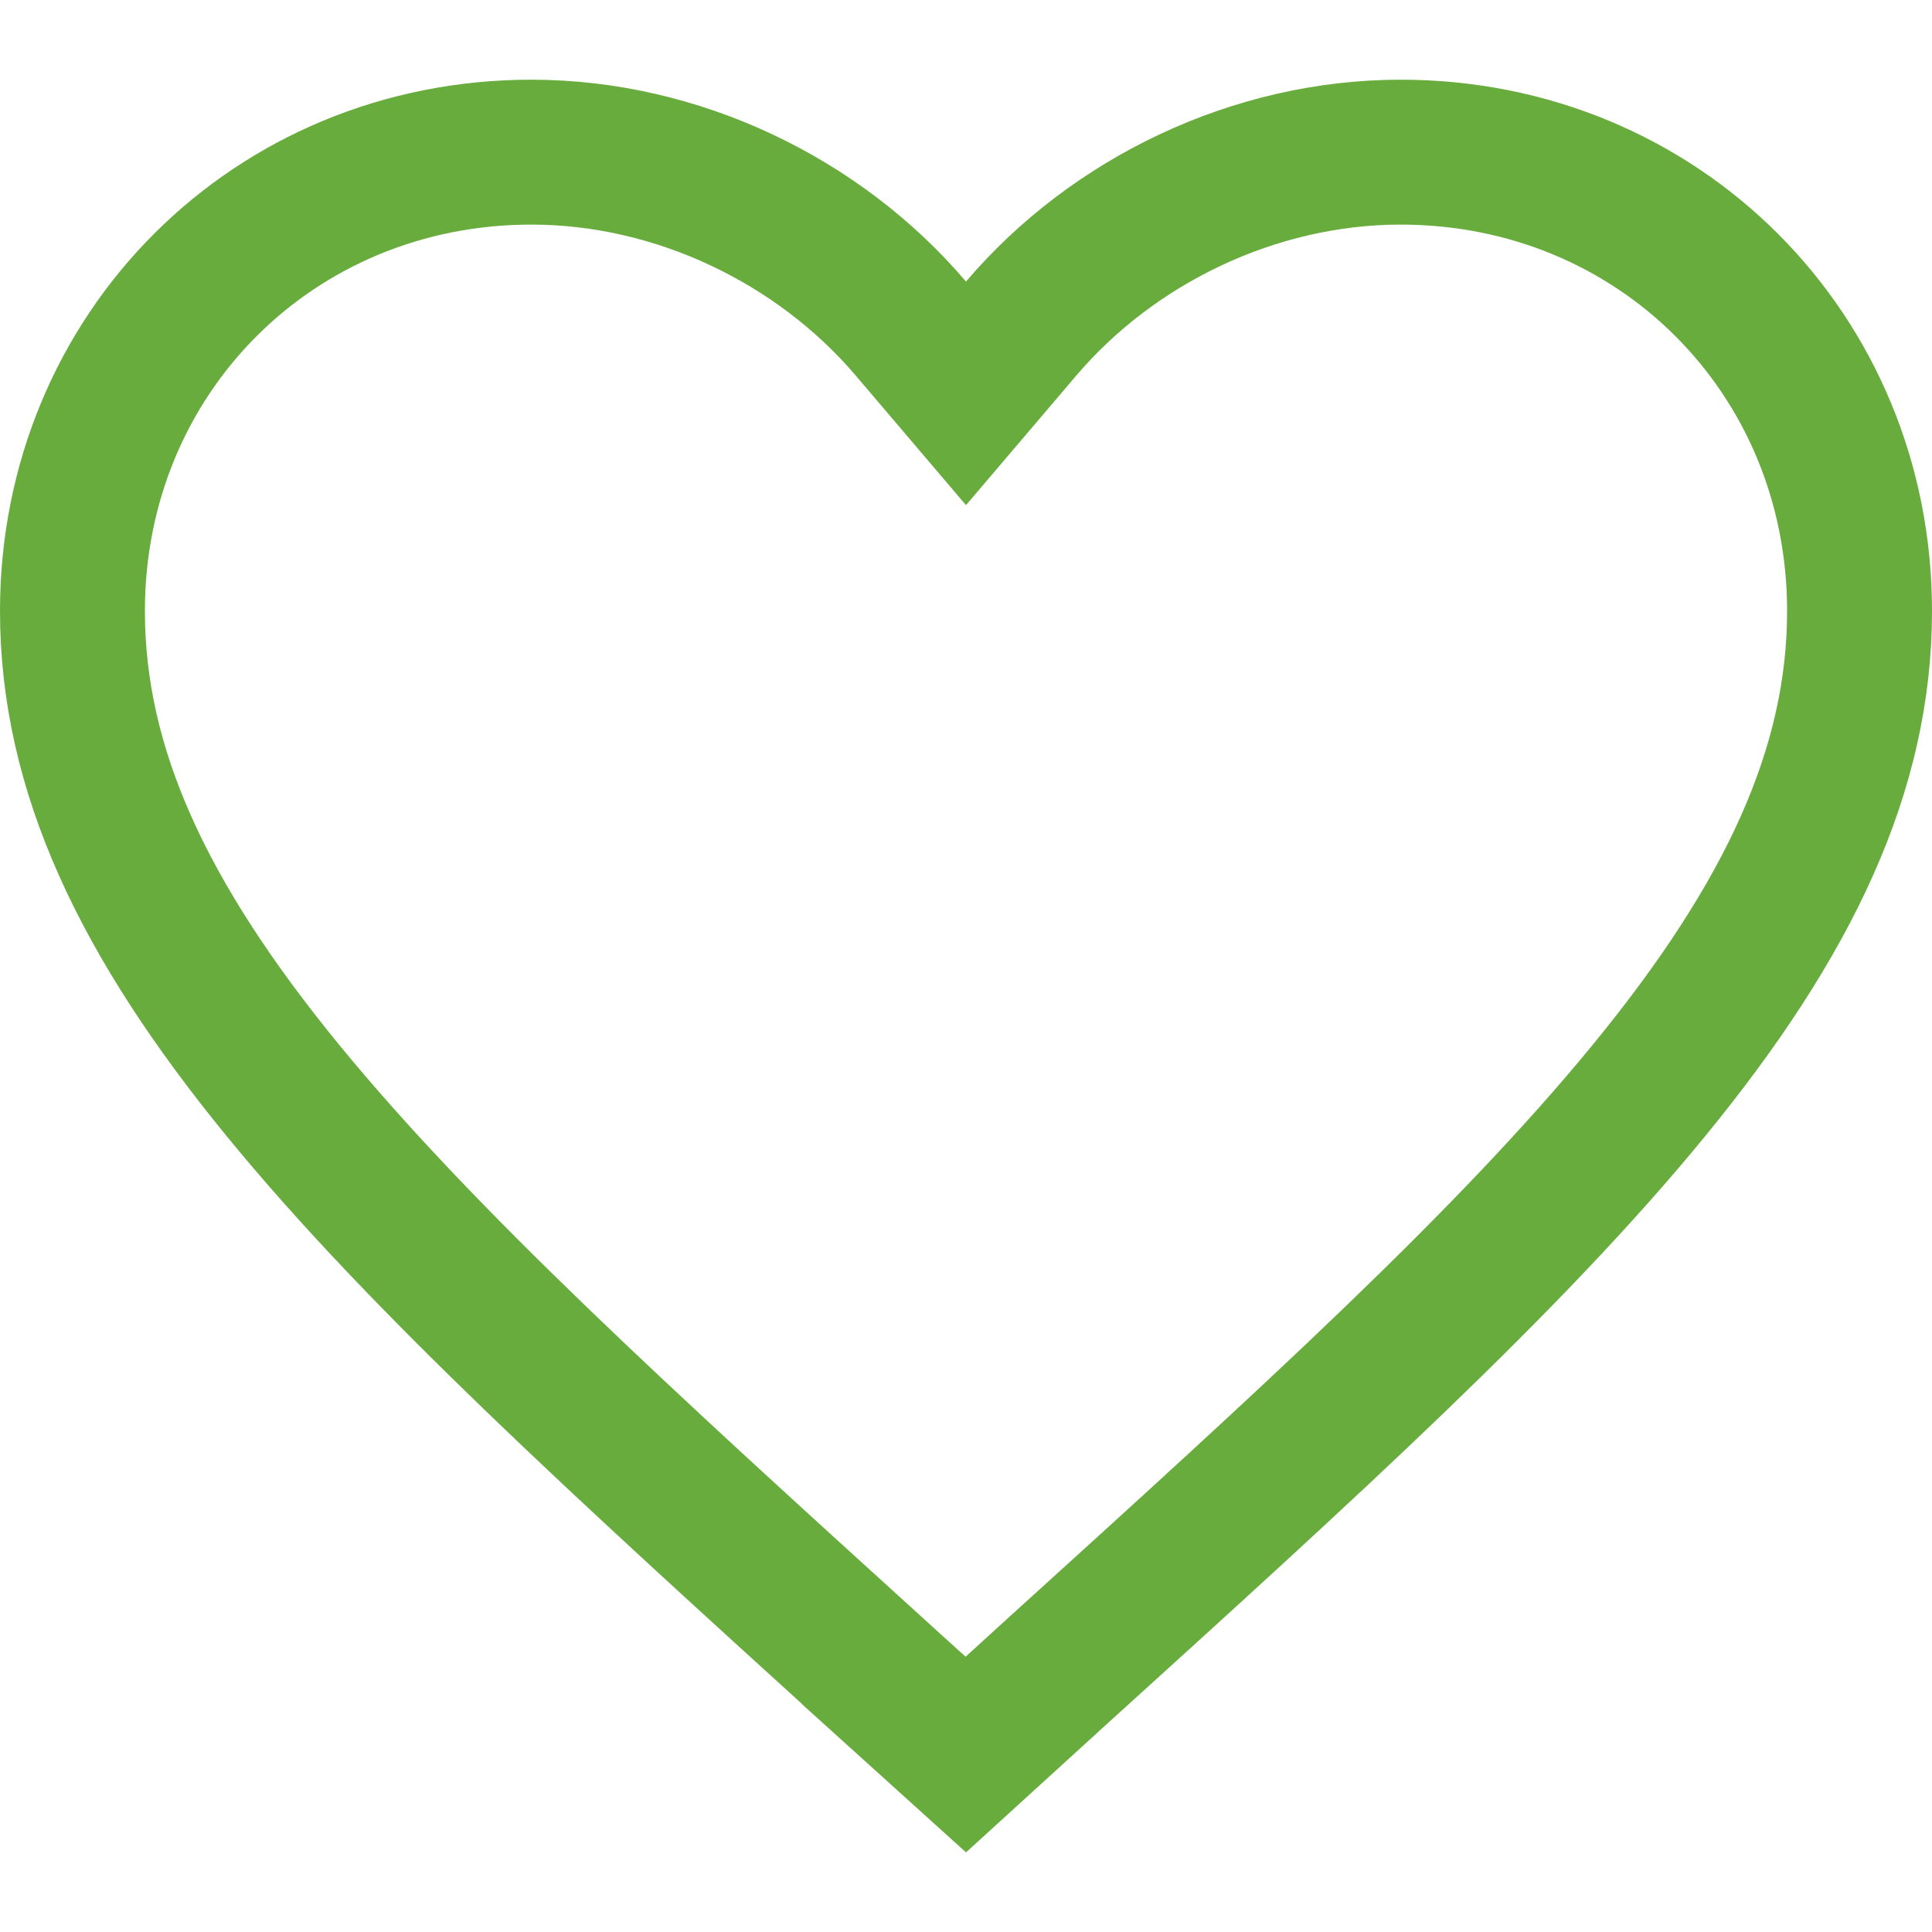
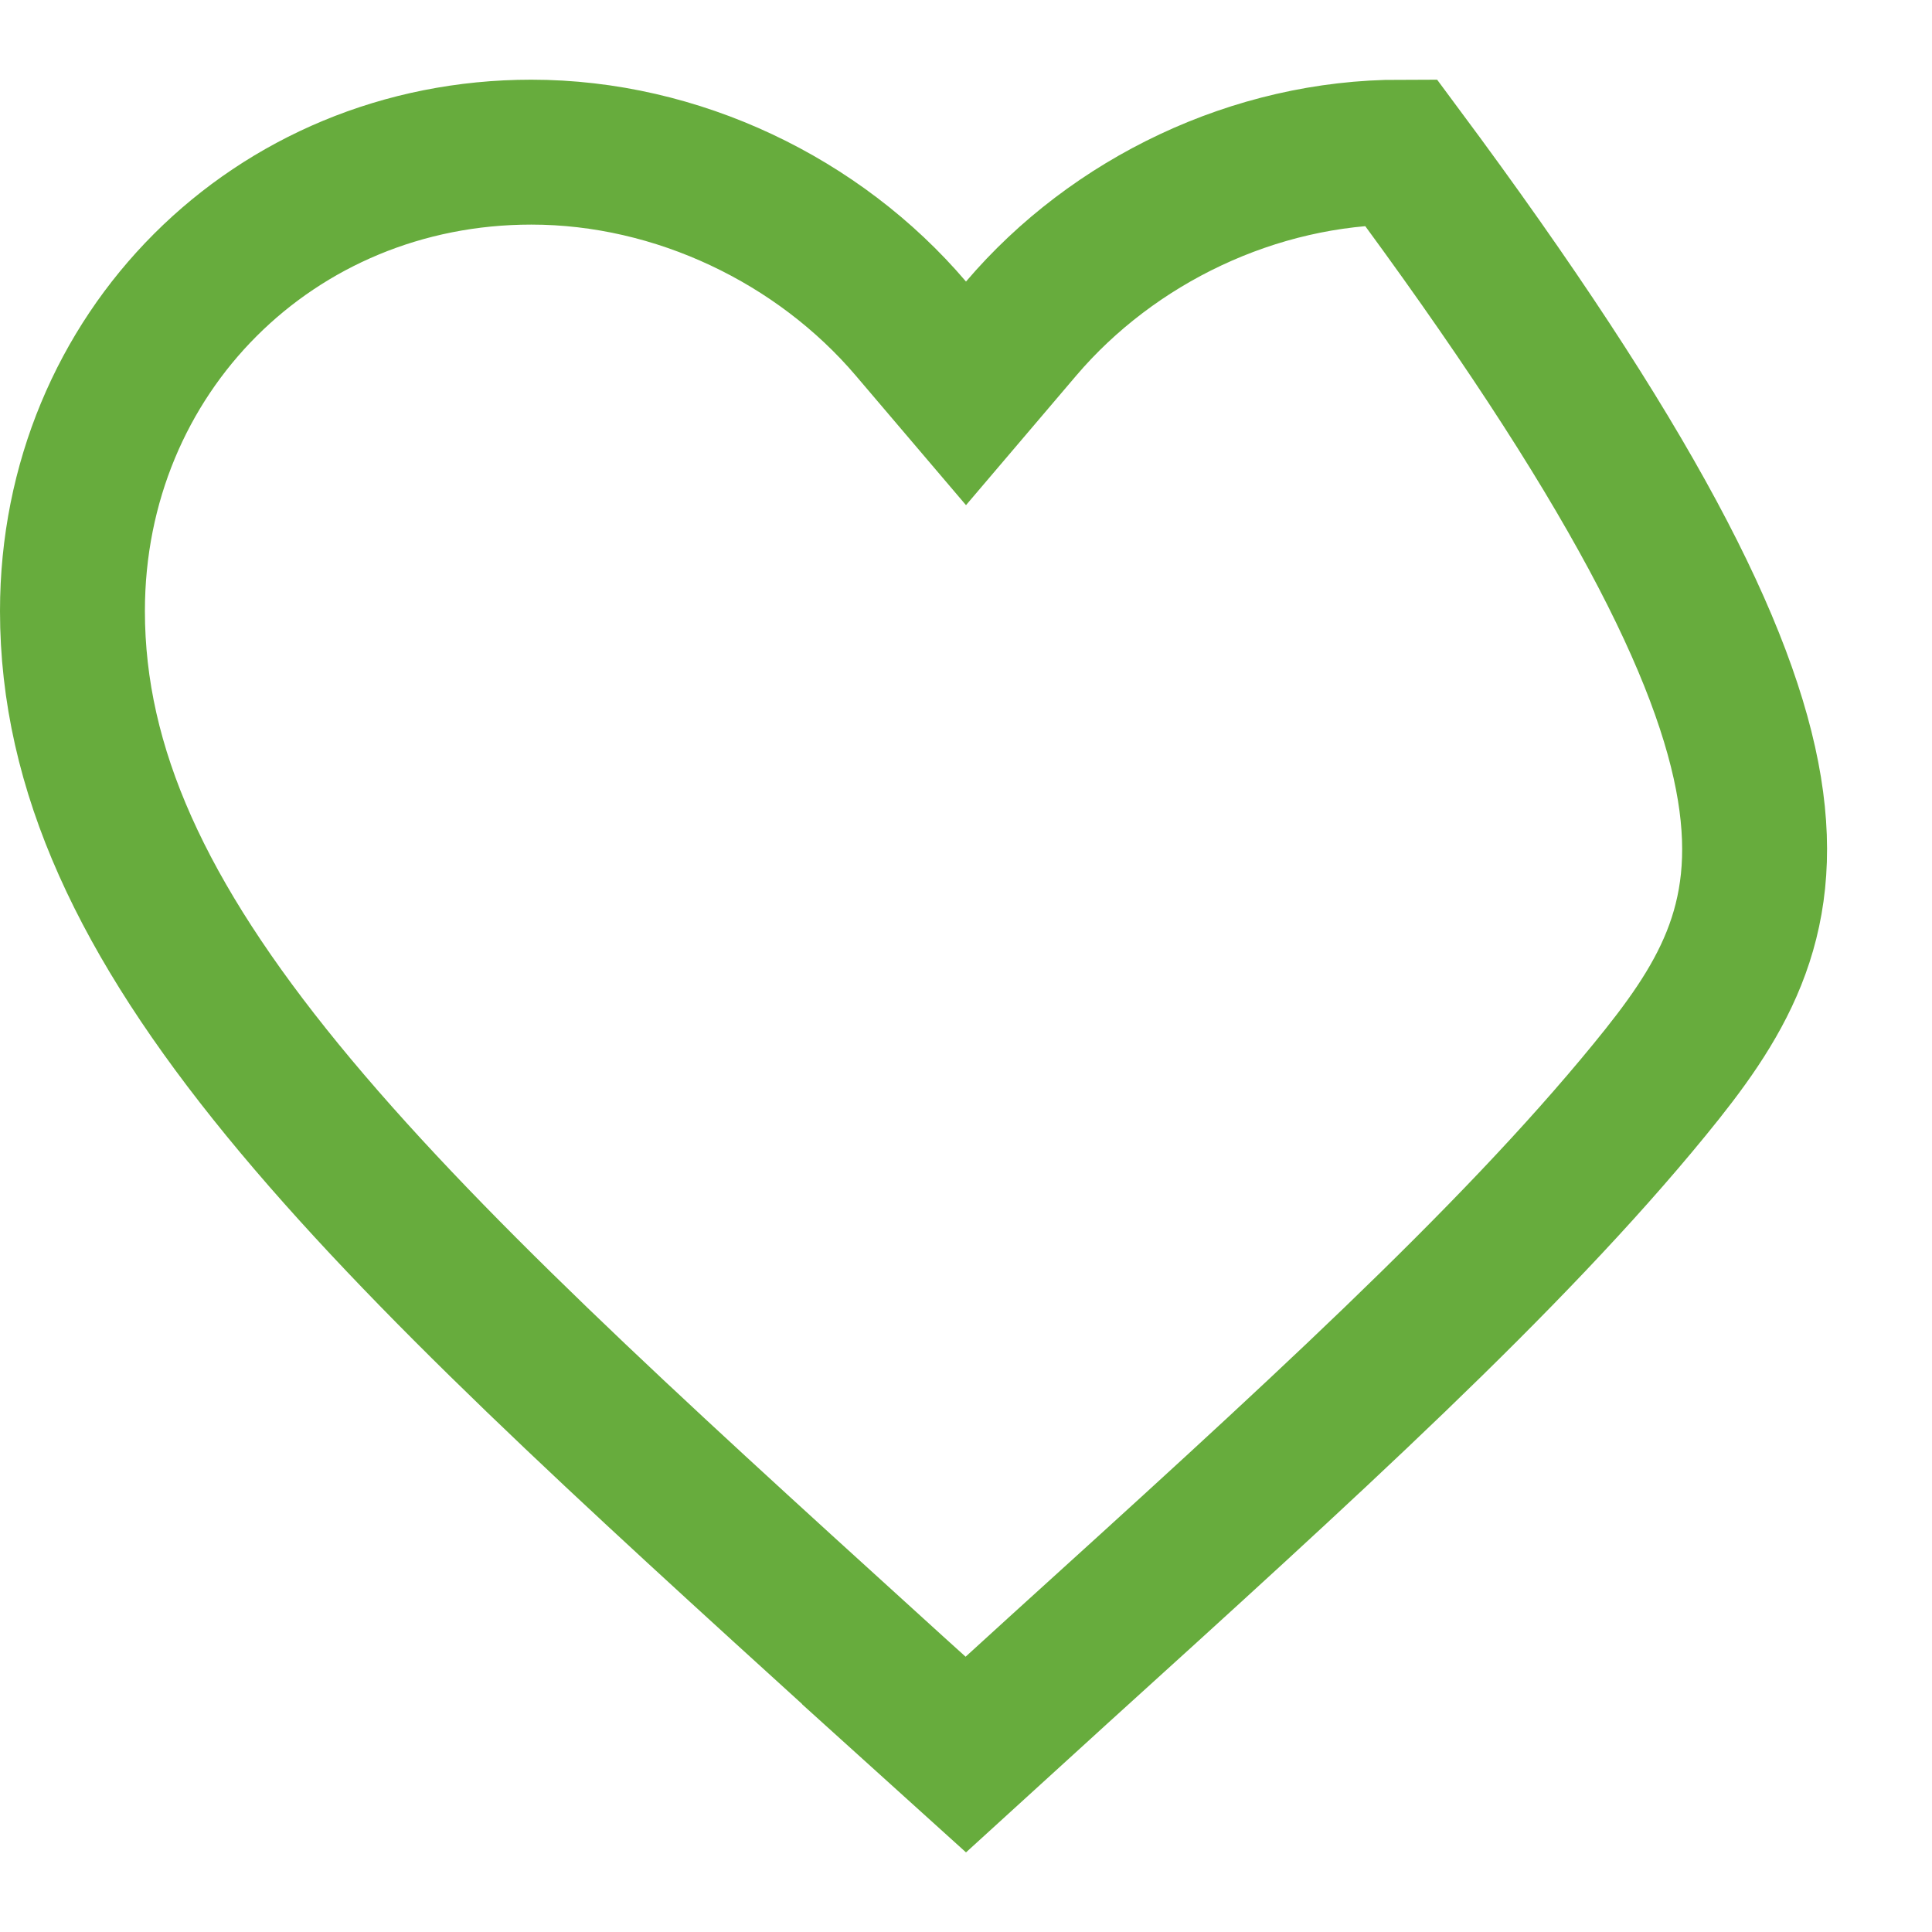
<svg xmlns="http://www.w3.org/2000/svg" width="20" height="20" viewBox="0 0 20 20" fill="none">
-   <path d="M9.429 3.401L10 4.072L10.571 3.401C11.523 2.283 12.987 1.575 14.5 1.575C17.166 1.575 19.25 3.659 19.25 6.325C19.25 7.969 18.518 9.519 17.076 11.281C15.625 13.055 13.536 14.951 10.946 17.299L10.945 17.3L9.998 18.163L9.054 17.31C9.054 17.31 9.054 17.309 9.054 17.309C6.464 14.956 4.375 13.057 2.924 11.283C1.482 9.519 0.75 7.969 0.75 6.325C0.75 3.659 2.834 1.575 5.5 1.575C7.013 1.575 8.477 2.283 9.429 3.401Z" stroke="#67AC3D" stroke-width="1.5" />
+   <path d="M9.429 3.401L10 4.072L10.571 3.401C11.523 2.283 12.987 1.575 14.5 1.575C19.25 7.969 18.518 9.519 17.076 11.281C15.625 13.055 13.536 14.951 10.946 17.299L10.945 17.3L9.998 18.163L9.054 17.31C9.054 17.31 9.054 17.309 9.054 17.309C6.464 14.956 4.375 13.057 2.924 11.283C1.482 9.519 0.75 7.969 0.75 6.325C0.75 3.659 2.834 1.575 5.5 1.575C7.013 1.575 8.477 2.283 9.429 3.401Z" stroke="#67AC3D" stroke-width="1.5" />
</svg>